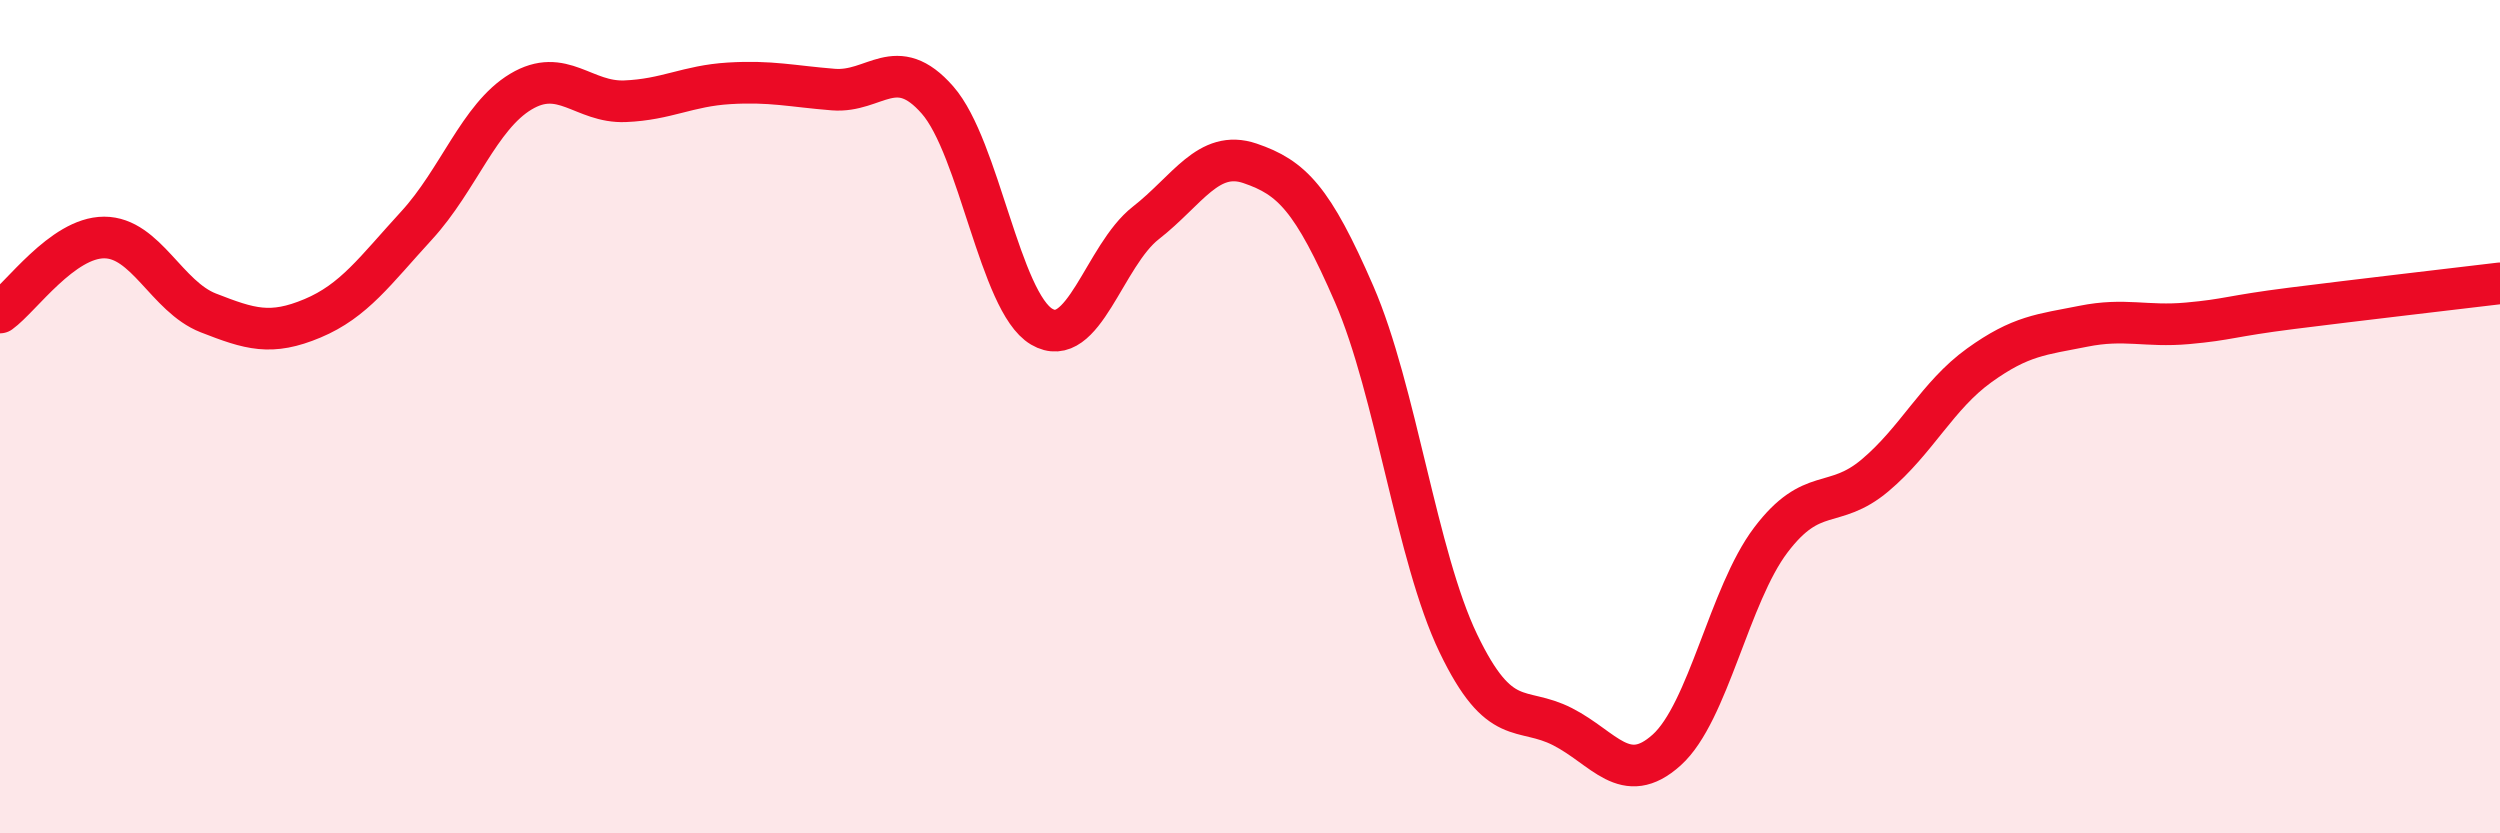
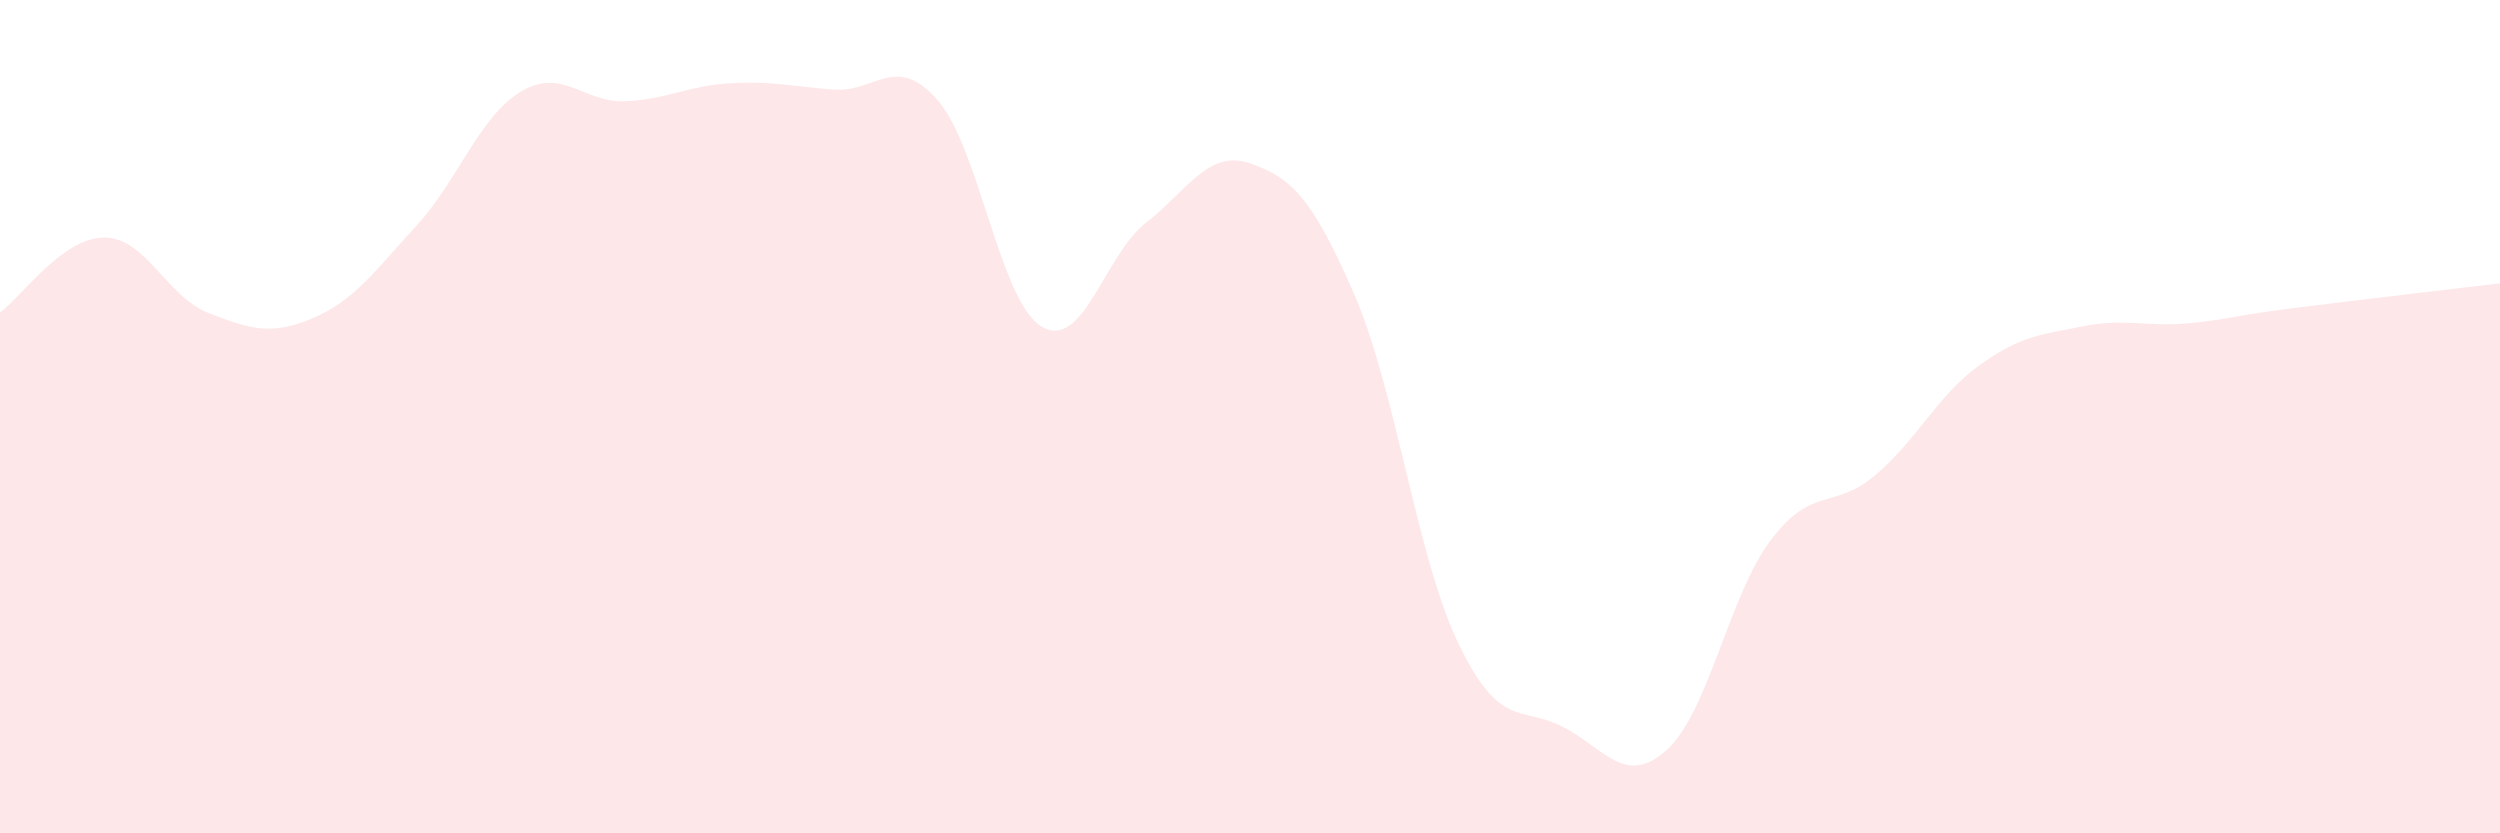
<svg xmlns="http://www.w3.org/2000/svg" width="60" height="20" viewBox="0 0 60 20">
  <path d="M 0,7.5 C 0.5,7.14 1.5,5.7 2.5,5.7 C 3.5,5.7 4,7.12 5,7.51 C 6,7.9 6.5,8.06 7.5,7.64 C 8.5,7.22 9,6.5 10,5.41 C 11,4.32 11.5,2.8 12.5,2.2 C 13.5,1.6 14,2.47 15,2.43 C 16,2.39 16.5,2.06 17.5,2 C 18.5,1.94 19,2.07 20,2.15 C 21,2.23 21.5,1.26 22.5,2.4 C 23.5,3.54 24,7.25 25,7.84 C 26,8.43 26.5,6.13 27.5,5.35 C 28.5,4.57 29,3.58 30,3.92 C 31,4.26 31.5,4.76 32.5,7.06 C 33.5,9.36 34,13.36 35,15.44 C 36,17.52 36.5,16.93 37.5,17.44 C 38.5,17.95 39,18.9 40,18 C 41,17.1 41.5,14.28 42.5,12.96 C 43.5,11.64 44,12.25 45,11.41 C 46,10.57 46.5,9.49 47.5,8.77 C 48.5,8.05 49,8.03 50,7.83 C 51,7.63 51.5,7.85 52.5,7.76 C 53.5,7.67 53.5,7.59 55,7.4 C 56.5,7.21 59,6.92 60,6.8L60 20L0 20Z" fill="#EB0A25" opacity="0.1" stroke-linecap="round" stroke-linejoin="round" />
-   <path d="M 0,7.5 C 0.5,7.14 1.5,5.7 2.5,5.7 C 3.5,5.7 4,7.12 5,7.51 C 6,7.9 6.5,8.06 7.5,7.64 C 8.5,7.22 9,6.5 10,5.41 C 11,4.32 11.5,2.8 12.5,2.2 C 13.5,1.6 14,2.47 15,2.43 C 16,2.39 16.5,2.06 17.5,2 C 18.5,1.94 19,2.07 20,2.15 C 21,2.23 21.5,1.26 22.5,2.4 C 23.5,3.54 24,7.25 25,7.84 C 26,8.43 26.5,6.13 27.5,5.35 C 28.5,4.57 29,3.58 30,3.92 C 31,4.26 31.5,4.76 32.5,7.06 C 33.5,9.36 34,13.36 35,15.44 C 36,17.52 36.5,16.93 37.5,17.44 C 38.5,17.95 39,18.9 40,18 C 41,17.1 41.5,14.28 42.5,12.96 C 43.5,11.64 44,12.25 45,11.41 C 46,10.57 46.5,9.49 47.5,8.77 C 48.5,8.05 49,8.03 50,7.83 C 51,7.63 51.5,7.85 52.5,7.76 C 53.5,7.67 53.5,7.59 55,7.4 C 56.5,7.21 59,6.92 60,6.8" stroke="#EB0A25" stroke-width="1" fill="none" stroke-linecap="round" stroke-linejoin="round" />
</svg>